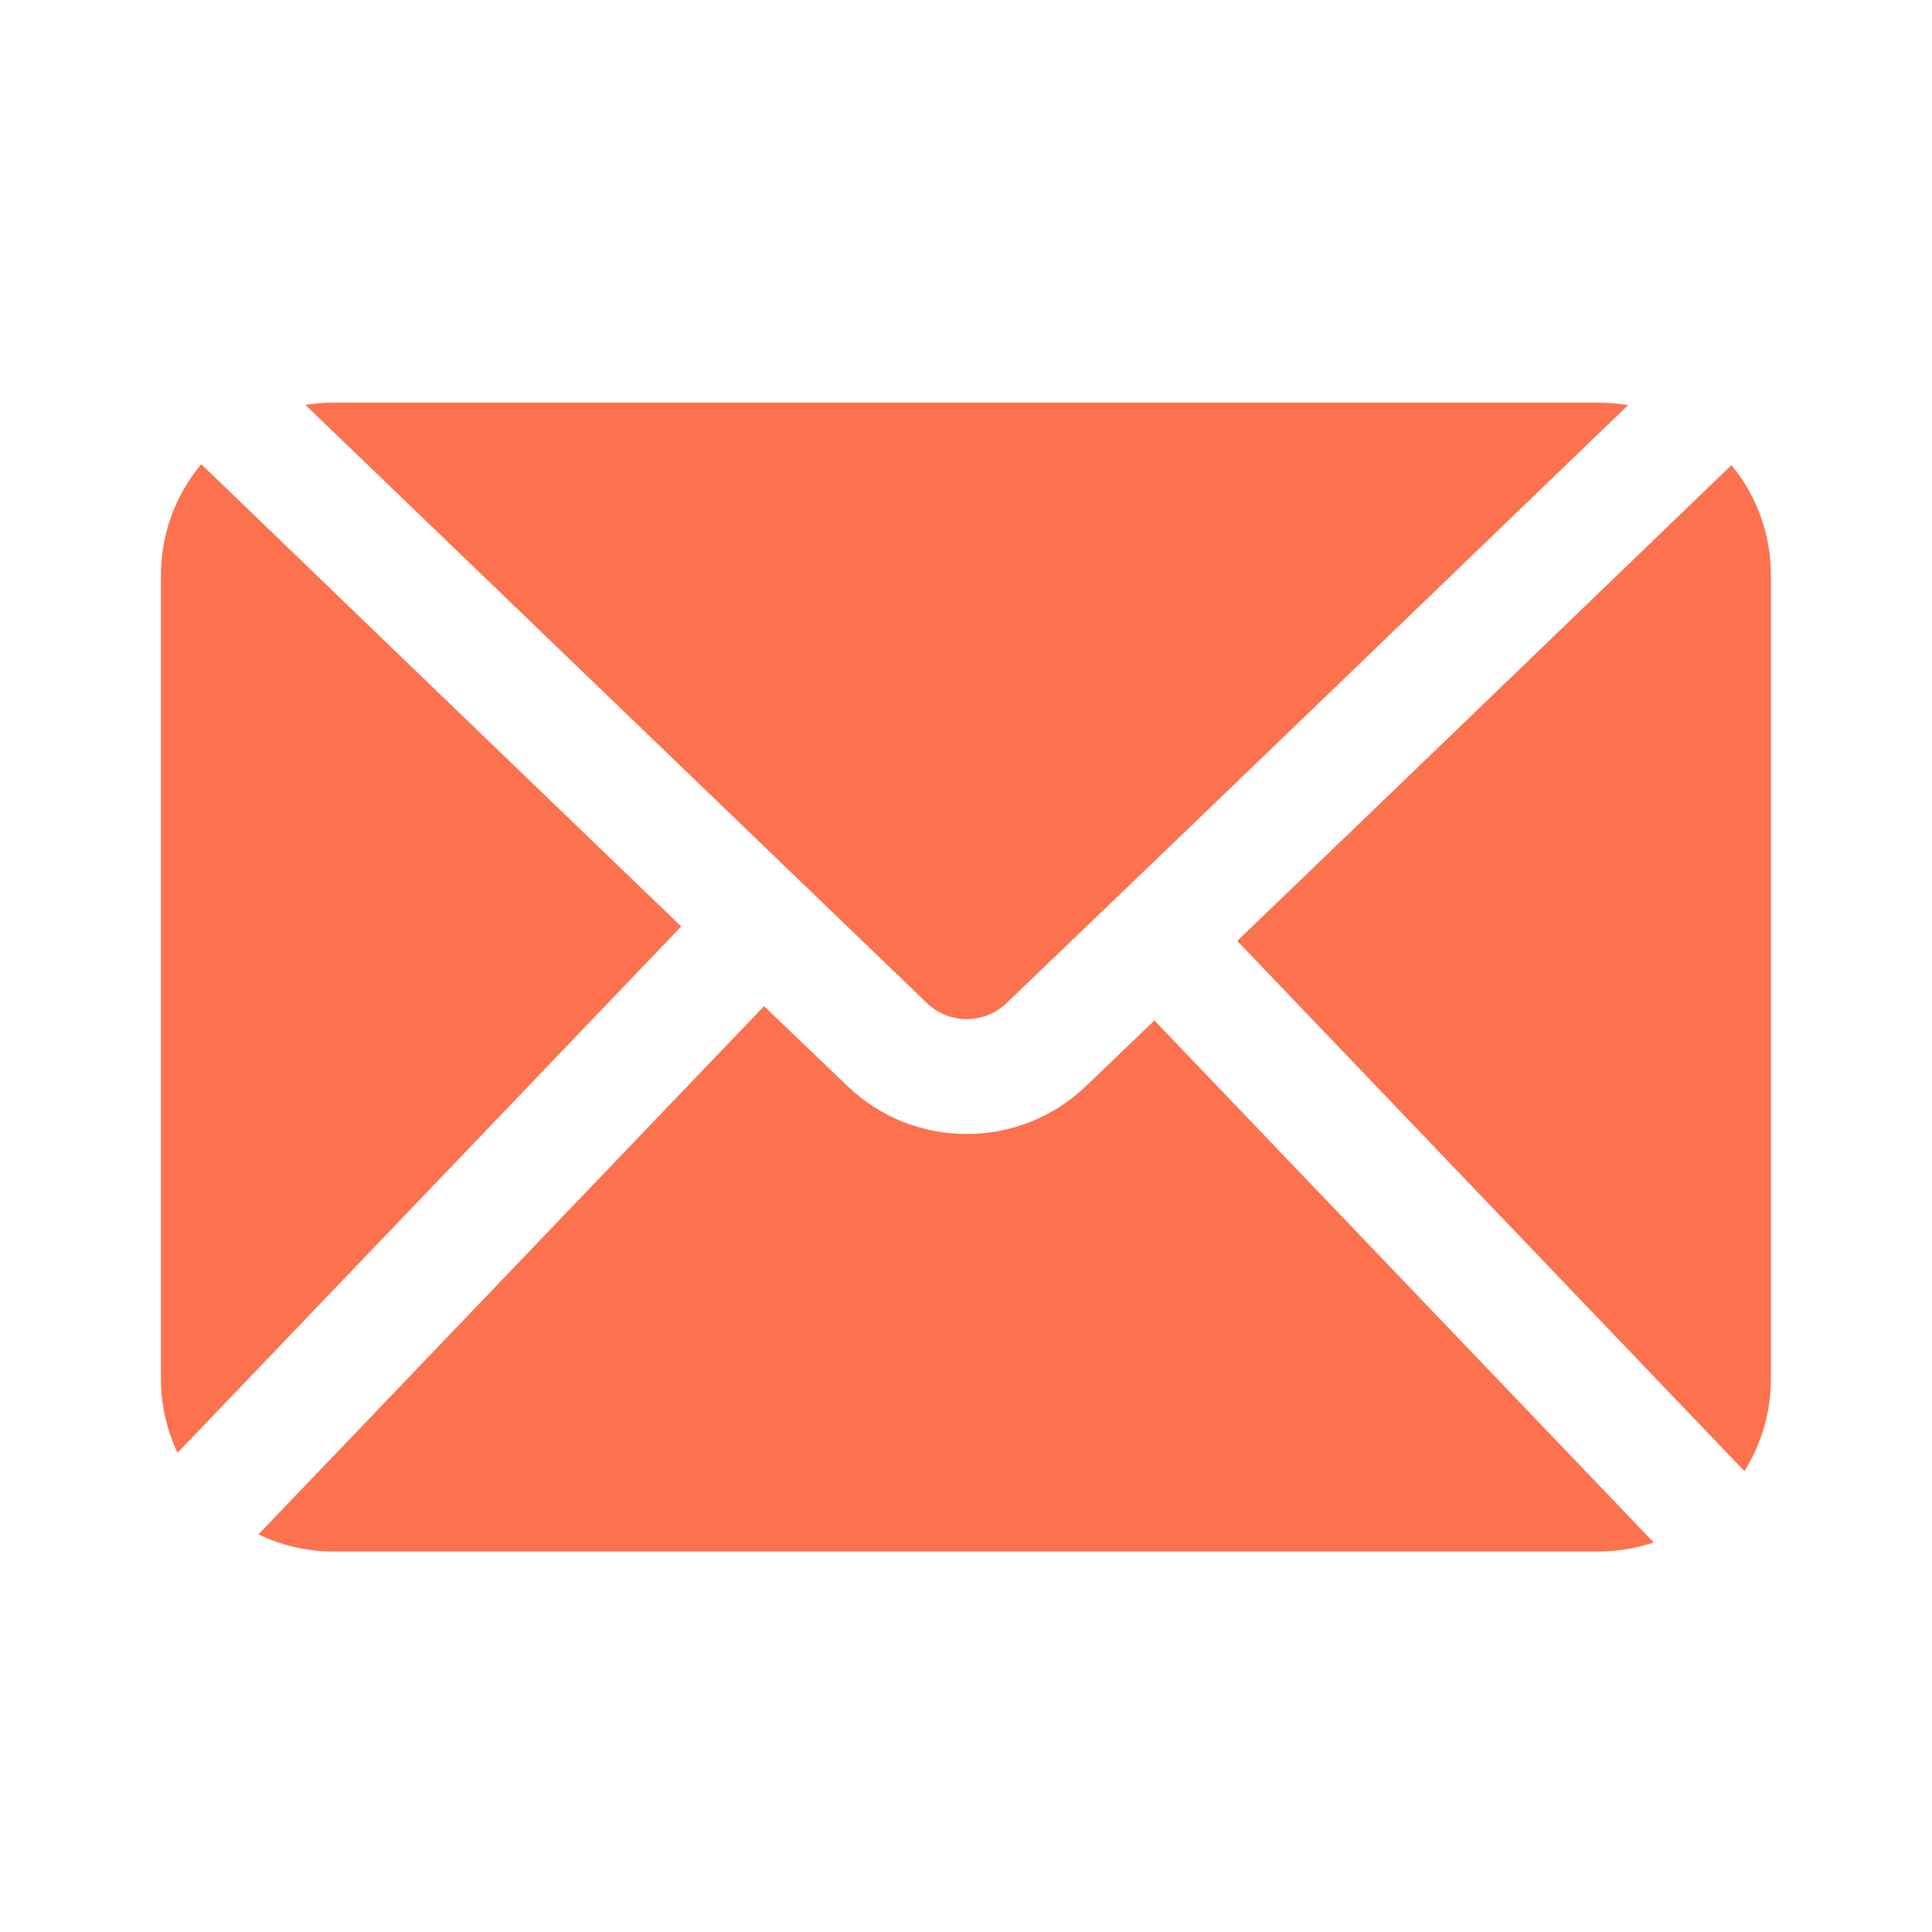
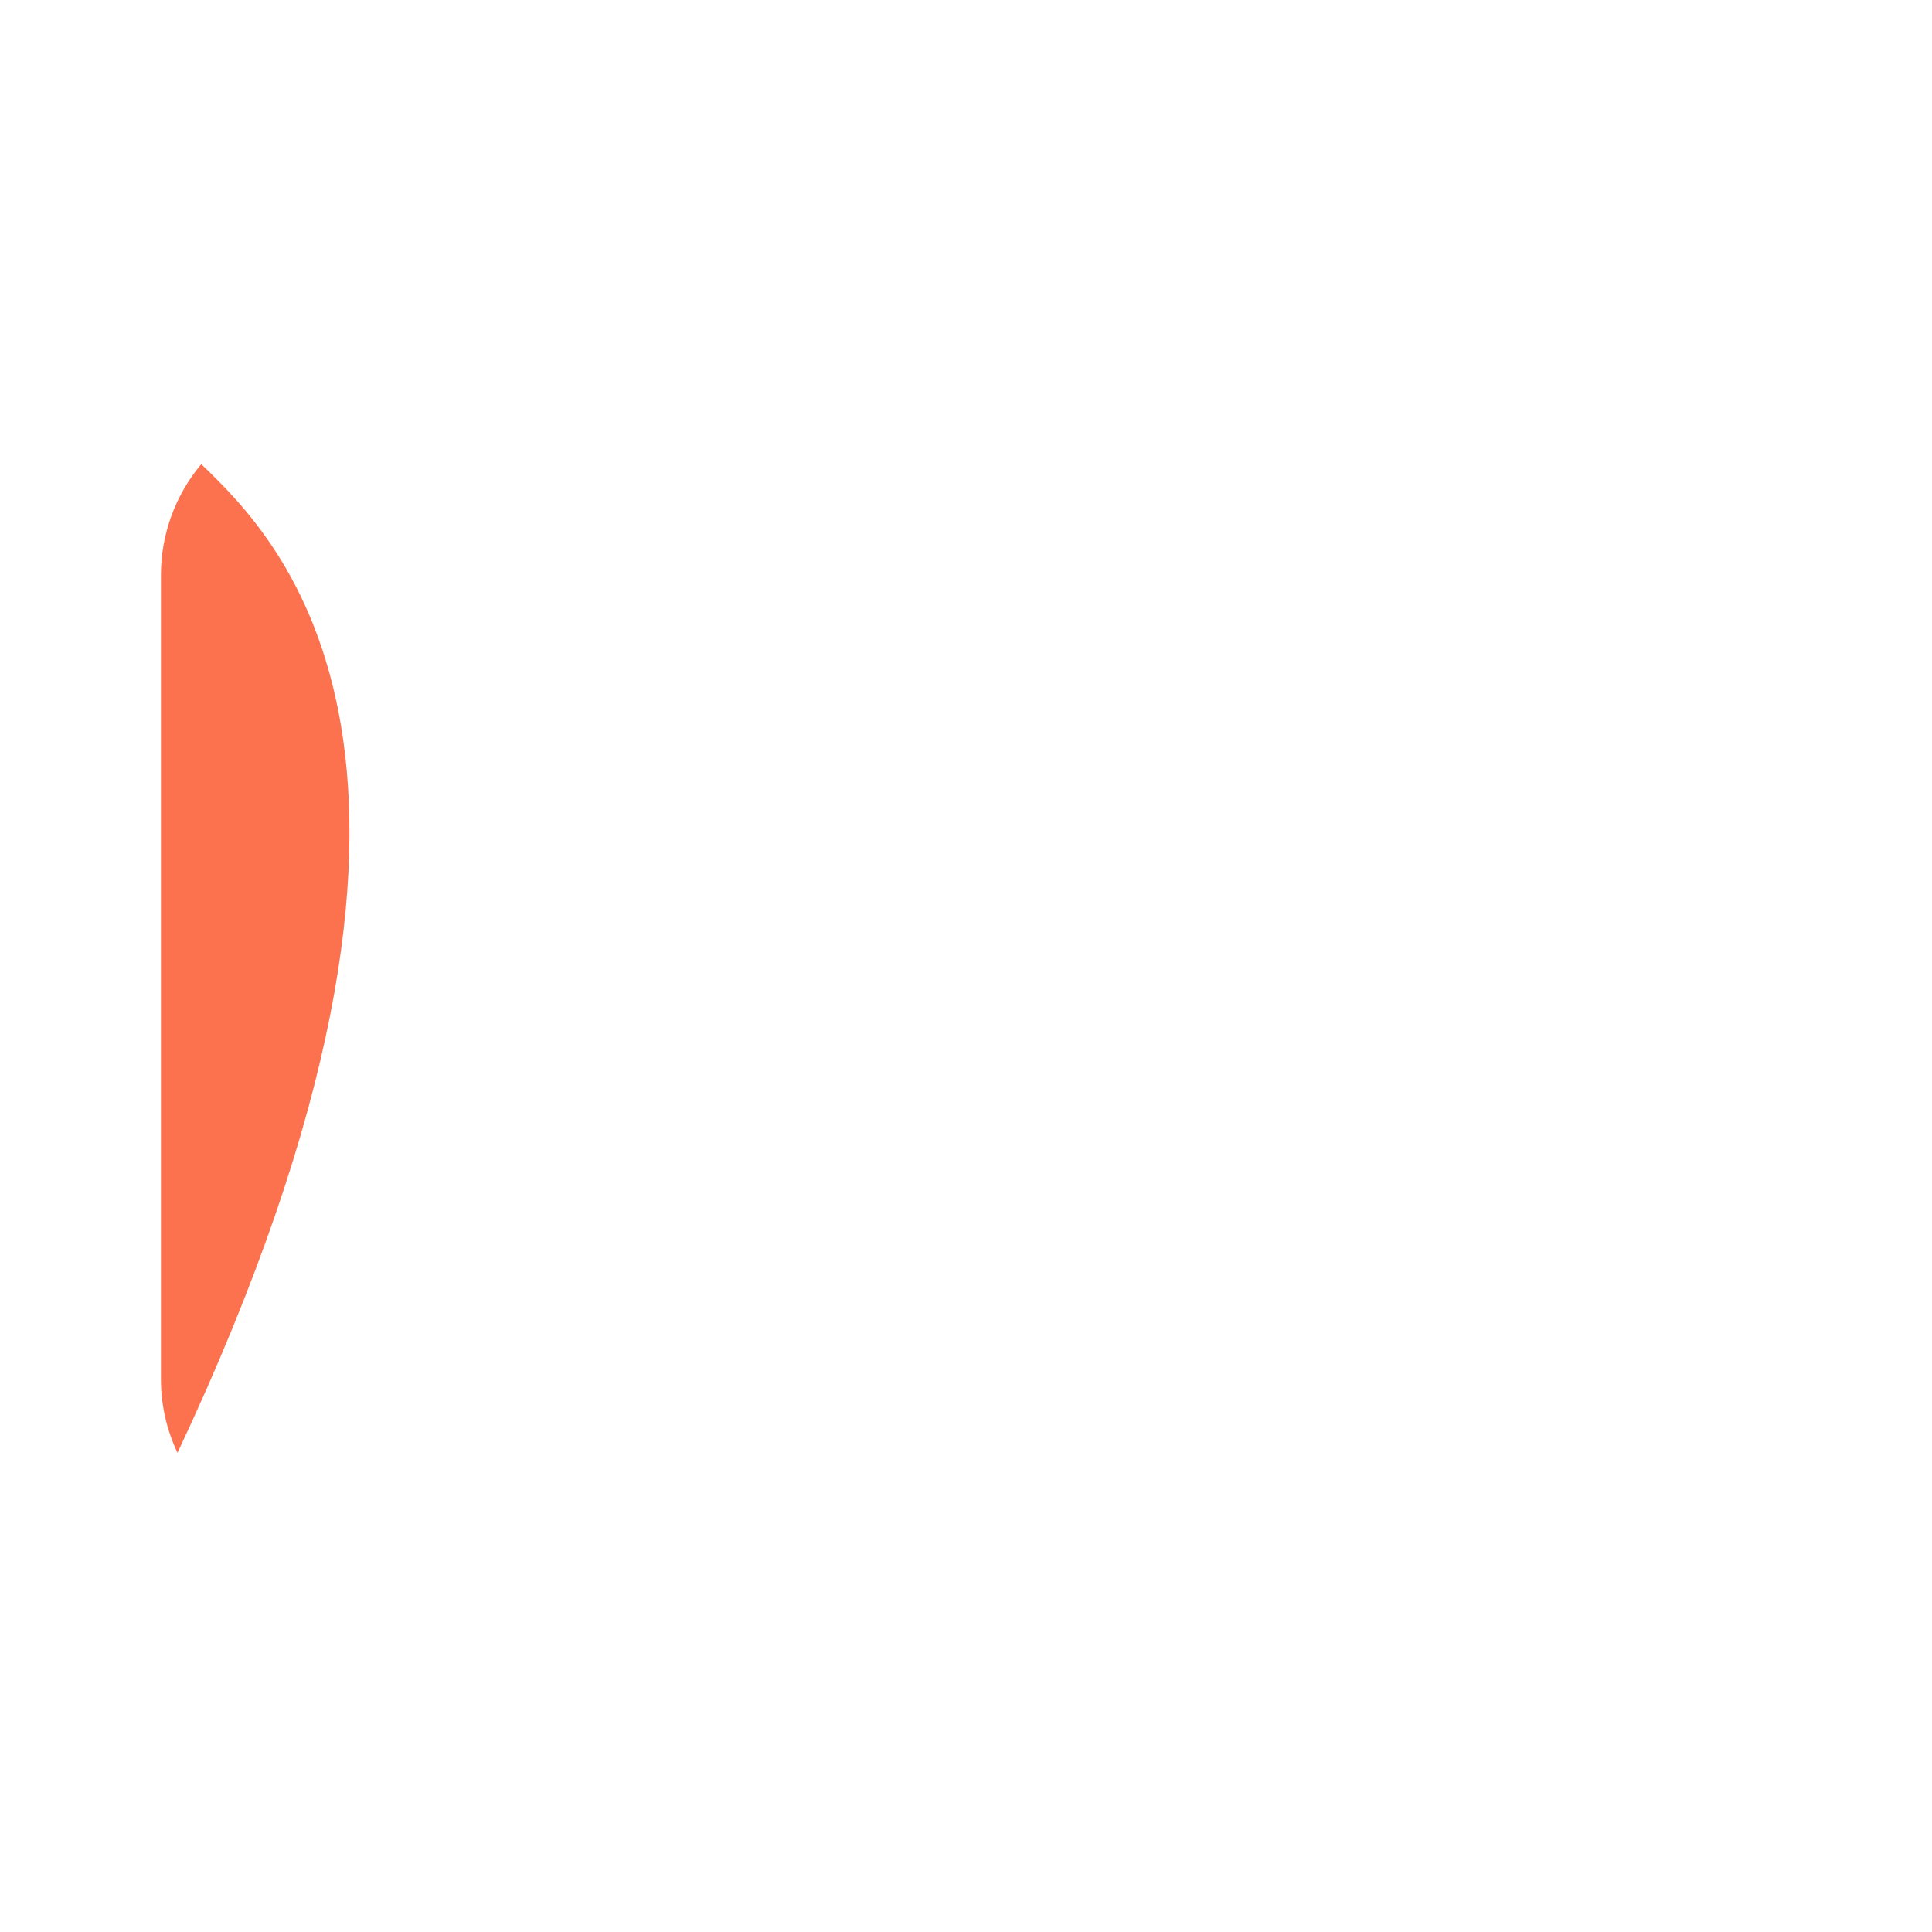
<svg xmlns="http://www.w3.org/2000/svg" width="40" height="40" viewBox="0 0 40 40" fill="none">
-   <path fill-rule="evenodd" clip-rule="evenodd" d="M5.351 31.768C5.829 31.998 6.358 32.122 6.9 32.122H33.097C33.489 32.122 33.873 32.057 34.238 31.935L23.901 21.128C23.363 21.645 22.883 22.105 22.481 22.489C21.102 23.808 18.928 23.808 17.549 22.489C17.074 22.034 16.484 21.469 15.819 20.831L5.351 31.768Z" fill="#FC714E" />
-   <path fill-rule="evenodd" clip-rule="evenodd" d="M35.847 9.63C34.326 11.096 29.347 15.895 25.616 19.481L36.115 30.457C36.472 29.892 36.665 29.233 36.665 28.554V11.904C36.665 11.07 36.374 10.267 35.847 9.63Z" fill="#FC714E" />
-   <path fill-rule="evenodd" clip-rule="evenodd" d="M4.167 9.61C3.63 10.25 3.332 11.062 3.332 11.904V28.554C3.332 29.086 3.451 29.607 3.675 30.079L14.104 19.182C10.455 15.673 5.755 11.142 4.167 9.61Z" fill="#FC714E" />
-   <path fill-rule="evenodd" clip-rule="evenodd" d="M6.323 8.383L19.193 20.77C19.653 21.21 20.378 21.21 20.837 20.77C23.794 17.942 31.088 10.913 33.708 8.388C33.507 8.354 33.303 8.336 33.097 8.336H6.9C6.705 8.336 6.512 8.352 6.323 8.383Z" fill="#FC714E" />
+   <path fill-rule="evenodd" clip-rule="evenodd" d="M4.167 9.61C3.63 10.25 3.332 11.062 3.332 11.904V28.554C3.332 29.086 3.451 29.607 3.675 30.079C10.455 15.673 5.755 11.142 4.167 9.61Z" fill="#FC714E" />
</svg>